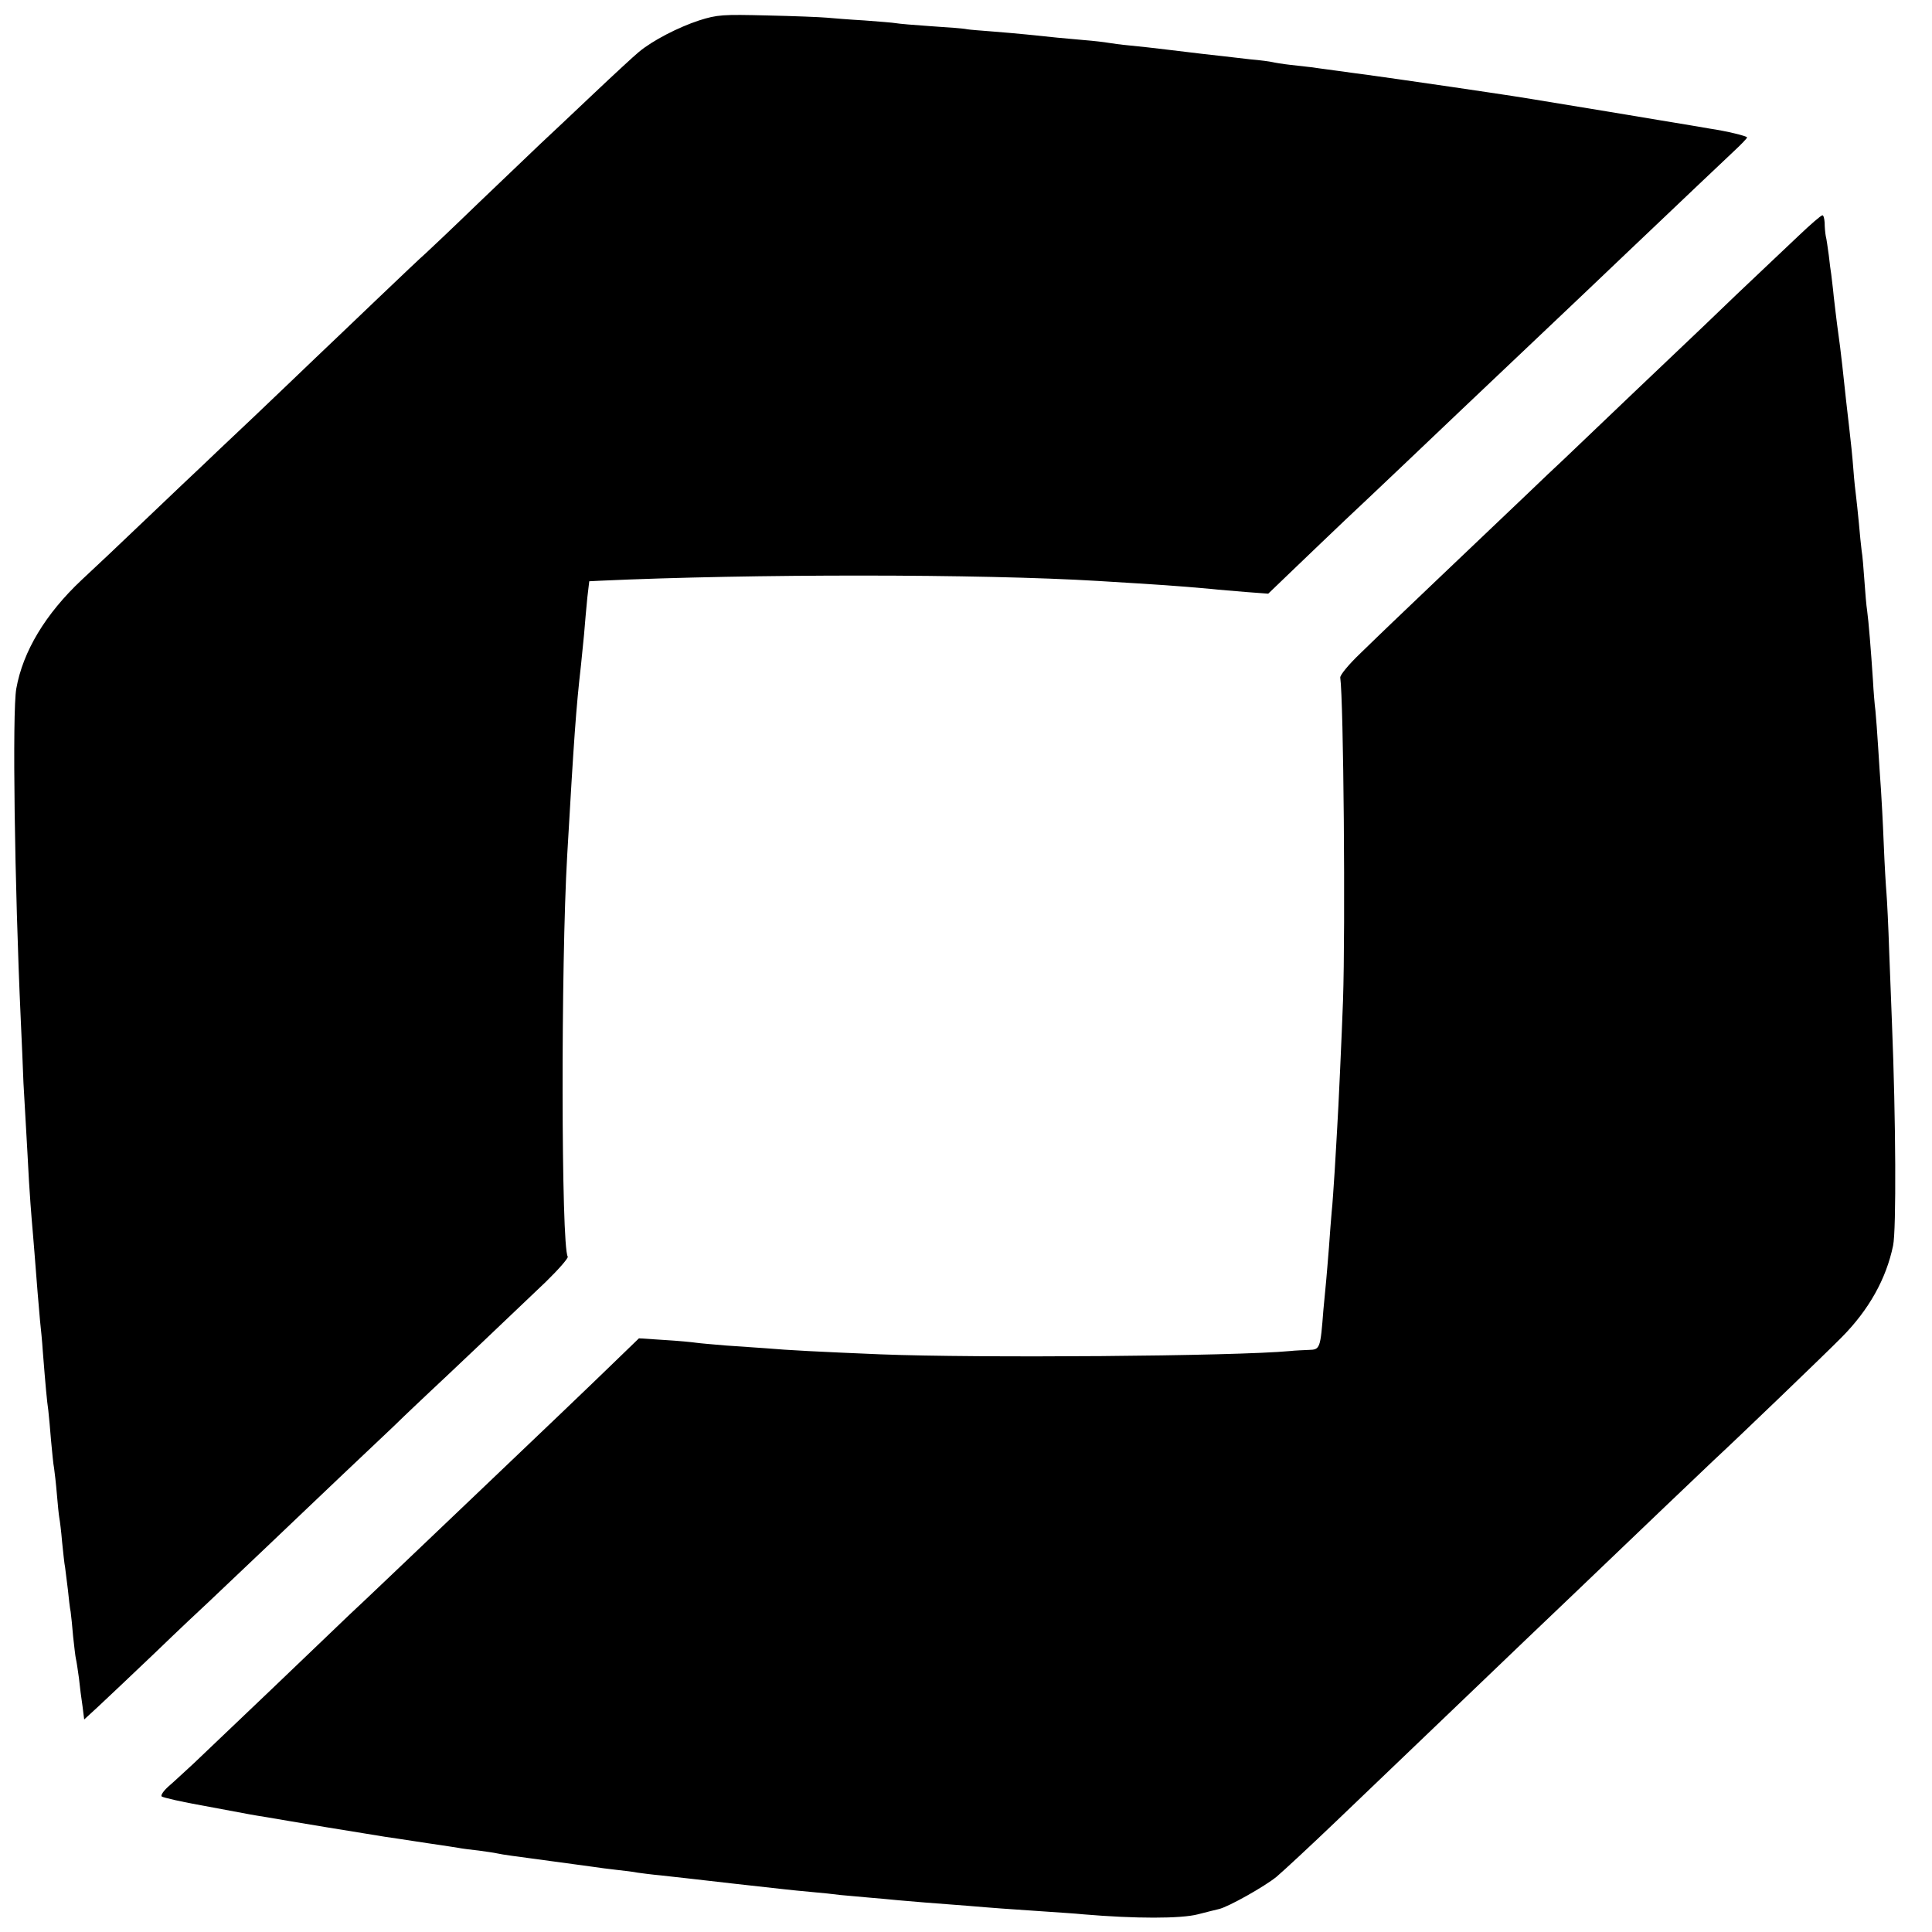
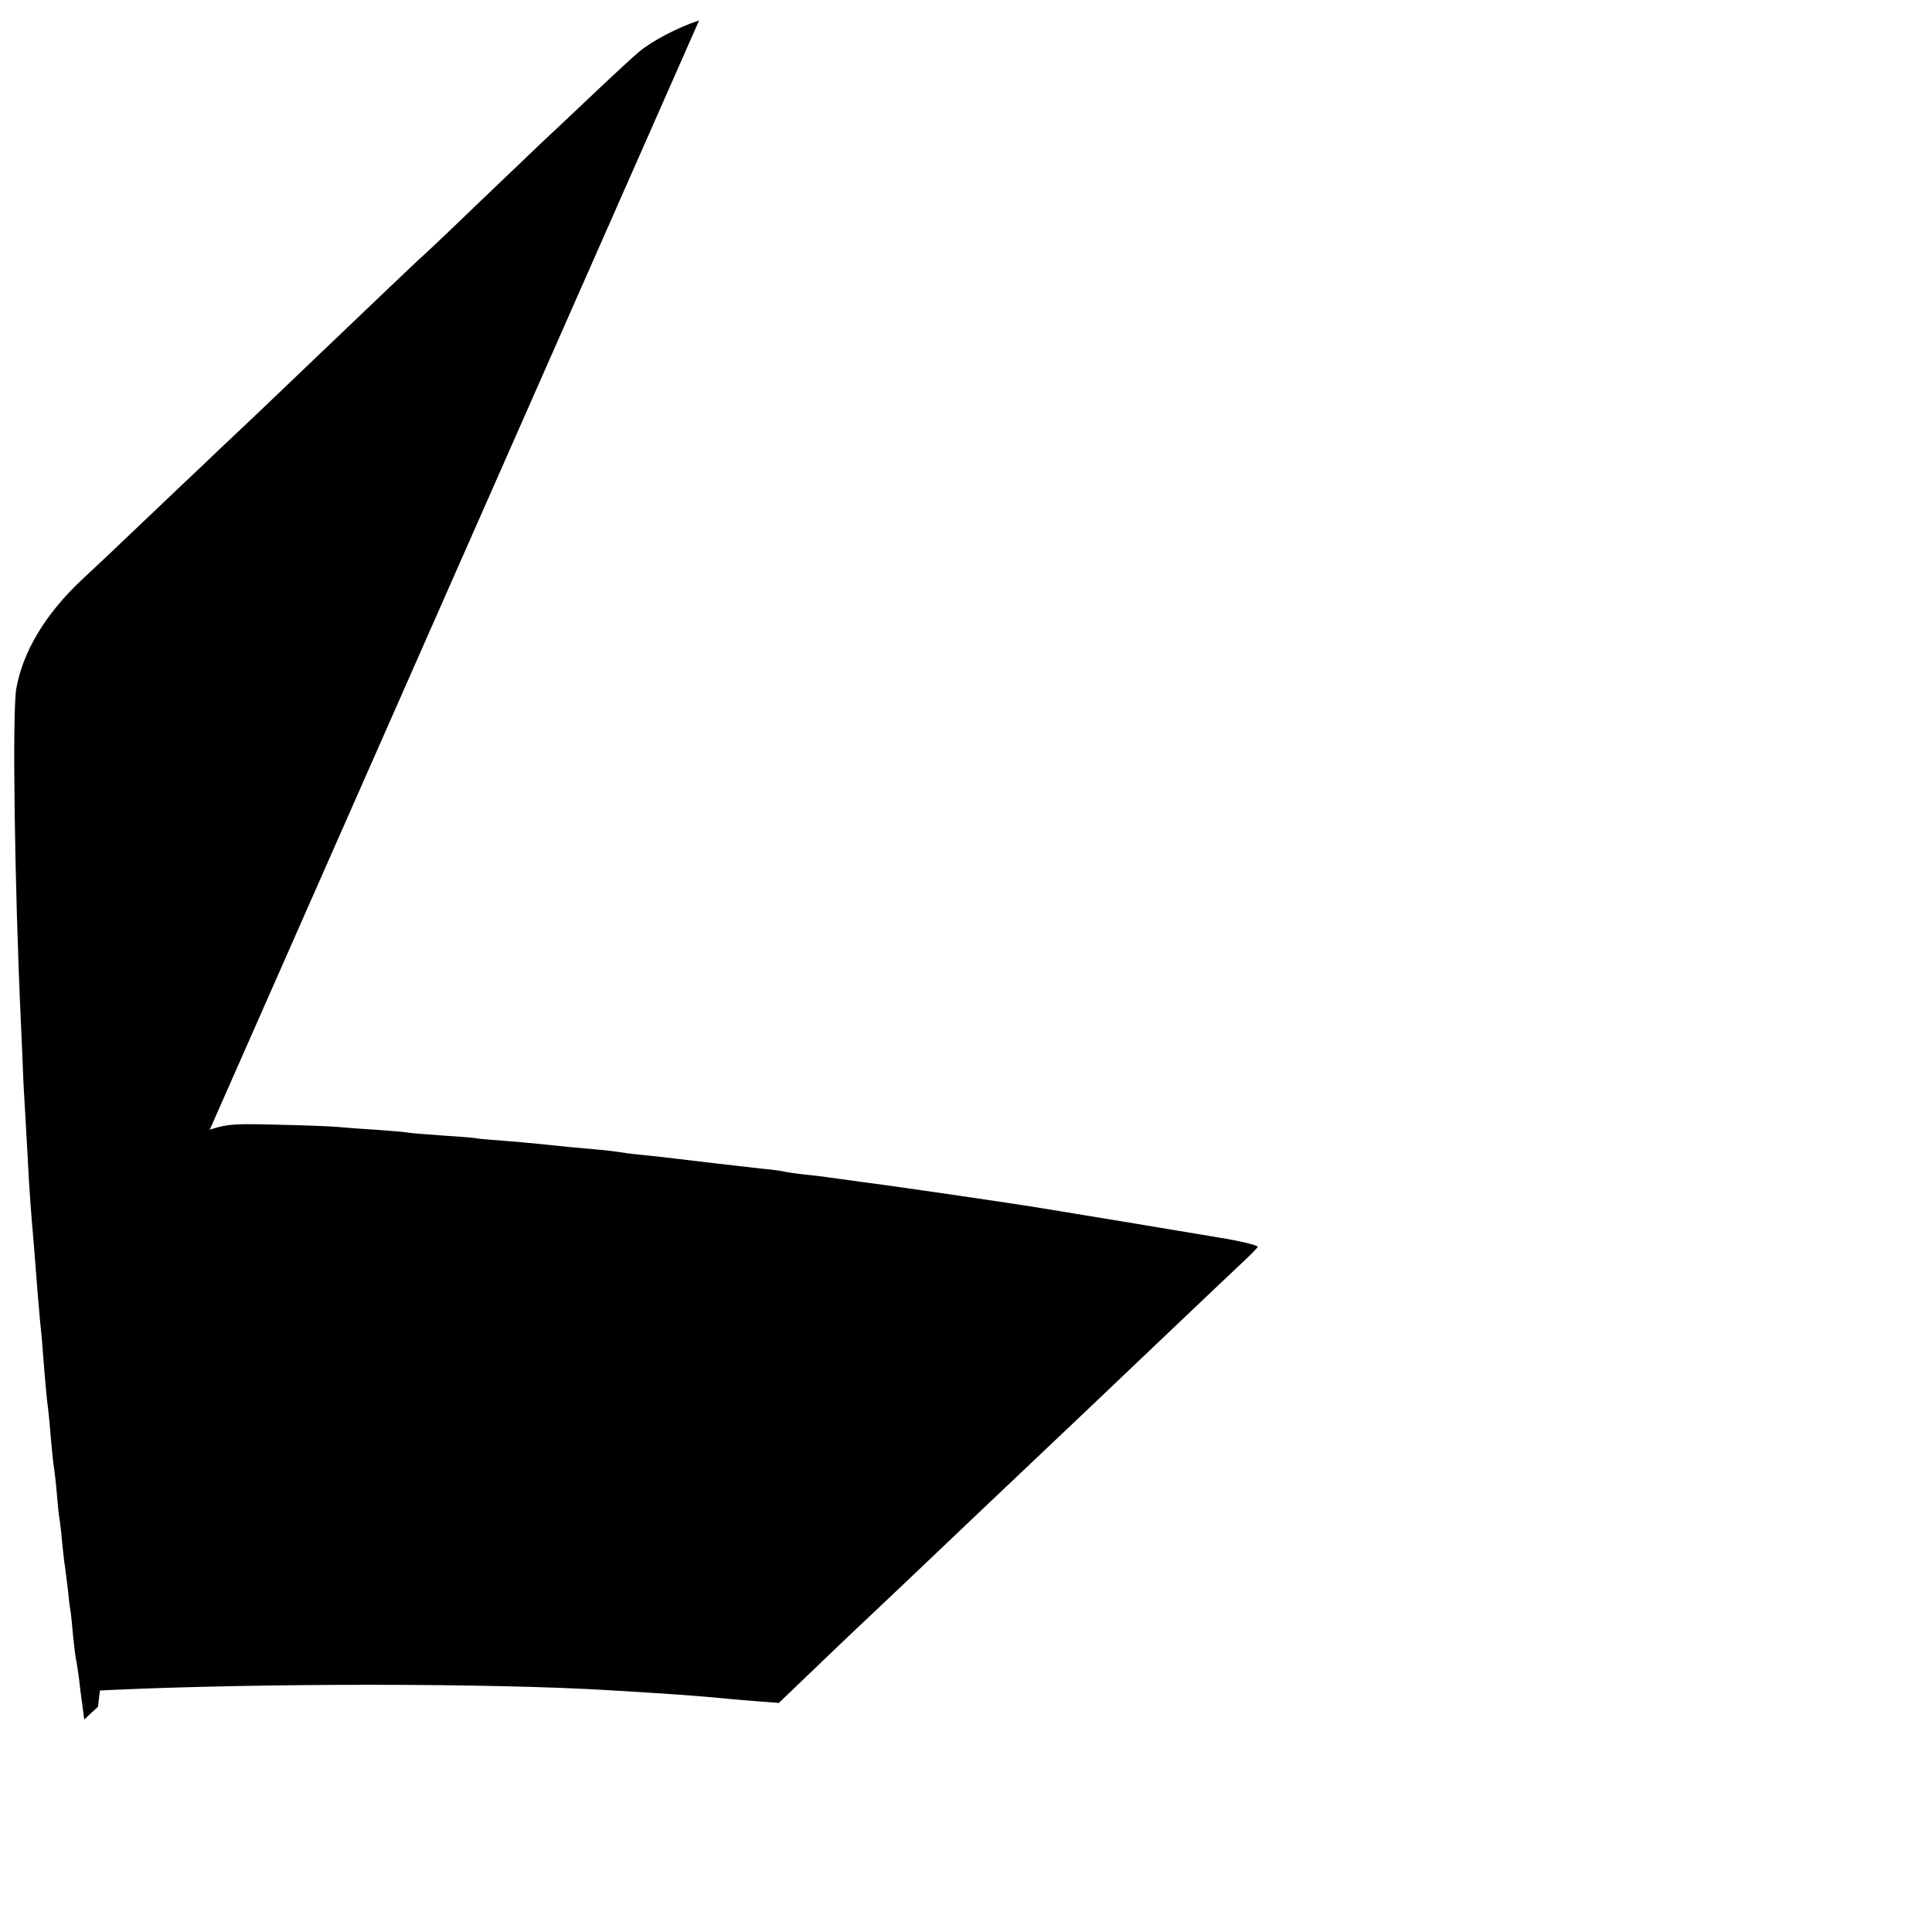
<svg xmlns="http://www.w3.org/2000/svg" version="1.0" width="700pt" height="700pt" viewBox="0 0 700 700" preserveAspectRatio="xMidYMid meet">
  <g transform="translate(0,700) scale(0.1,-0.1)" fill="#000000" stroke="none">
-     <path d="M2533 6926 c-76 -25 -169 -73 -218 -114 -16 -13 -92 -83 -169 -156 -76 -72 -162 -153 -190 -179 -28 -27 -129 -123 -224 -214 -94 -91 -181 -173 -191 -182 -11 -9 -91 -85 -178 -168 -87 -83 -185 -177 -218 -208 -33 -32 -134 -128 -224 -214 -91 -86 -177 -167 -191 -181 -15 -14 -103 -97 -196 -186 -93 -89 -200 -190 -238 -225 -131 -123 -213 -259 -237 -394 -15 -85 -6 -713 16 -1195 4 -80 8 -185 10 -234 3 -49 7 -127 10 -175 3 -47 7 -129 10 -181 3 -52 8 -115 10 -140 2 -25 7 -79 10 -120 8 -107 15 -188 20 -245 3 -27 8 -77 10 -110 10 -127 15 -181 20 -215 2 -19 7 -69 10 -110 4 -41 8 -86 11 -100 2 -14 7 -56 10 -93 3 -37 7 -76 9 -87 2 -10 7 -50 10 -87 4 -37 8 -79 11 -93 2 -14 6 -50 10 -80 3 -30 7 -66 10 -80 2 -14 6 -54 9 -90 4 -36 8 -72 10 -80 2 -8 7 -40 11 -70 3 -30 9 -76 13 -102 l6 -48 50 46 c28 26 120 113 205 194 85 82 173 165 195 185 22 21 119 113 215 204 96 91 217 207 269 256 53 50 136 129 186 176 49 48 108 103 130 124 51 47 312 295 423 401 46 45 82 86 79 91 -24 38 -25 1057 -2 1453 25 432 32 532 50 690 2 19 7 69 11 110 3 41 9 102 12 135 l7 59 40 2 c548 25 1377 25 1805 -1 228 -14 278 -17 410 -29 25 -3 81 -7 125 -11 l80 -6 100 96 c55 53 136 130 180 172 74 69 339 321 425 403 98 93 350 332 385 365 22 21 114 108 205 195 246 234 337 320 391 371 27 25 49 48 49 51 0 5 -74 23 -135 32 -16 3 -100 17 -185 31 -85 14 -166 28 -180 30 -305 50 -300 50 -435 70 -55 8 -116 17 -135 20 -131 19 -261 38 -360 51 -63 9 -128 17 -145 20 -16 2 -52 6 -80 9 -27 3 -57 8 -65 10 -8 2 -44 7 -80 10 -36 4 -78 9 -95 11 -16 2 -52 6 -80 9 -27 3 -84 10 -125 15 -41 5 -102 12 -135 15 -33 3 -69 8 -80 10 -11 2 -51 7 -90 10 -72 6 -109 10 -205 20 -30 3 -86 8 -125 11 -38 3 -80 6 -91 8 -12 3 -71 7 -130 11 -60 4 -118 9 -128 11 -11 2 -62 6 -115 10 -53 3 -114 8 -136 10 -22 2 -119 6 -215 8 -161 4 -181 3 -247 -18z" />
-     <path d="M6518 6147 c-42 -39 -143 -136 -225 -213 -81 -78 -173 -166 -204 -195 -48 -45 -251 -239 -424 -404 -24 -22 -85 -80 -137 -130 -274 -261 -446 -424 -483 -460 -23 -22 -75 -72 -116 -112 -43 -41 -74 -79 -73 -88 12 -84 19 -902 10 -1170 -4 -114 -17 -401 -21 -460 -1 -27 -6 -97 -9 -155 -4 -58 -8 -125 -11 -150 -2 -25 -7 -83 -10 -130 -4 -47 -8 -101 -10 -120 -2 -19 -6 -66 -10 -105 -11 -142 -12 -145 -53 -146 -21 -1 -50 -2 -67 -4 -201 -19 -1132 -26 -1485 -12 -217 9 -337 15 -415 22 -33 2 -98 7 -145 10 -47 4 -95 8 -108 10 -13 2 -64 7 -115 10 l-92 6 -91 -88 c-76 -74 -277 -266 -484 -463 -26 -25 -121 -115 -211 -201 -90 -86 -182 -173 -204 -194 -22 -20 -85 -80 -140 -133 -87 -84 -295 -282 -483 -461 -32 -29 -72 -67 -91 -83 -18 -16 -30 -33 -25 -37 5 -4 74 -20 154 -34 80 -15 155 -29 166 -31 12 -2 39 -7 60 -10 22 -4 118 -20 214 -36 96 -16 193 -31 215 -35 22 -3 67 -10 100 -15 33 -5 78 -12 100 -15 22 -3 51 -8 65 -10 14 -3 48 -7 75 -10 28 -4 57 -8 65 -10 8 -2 33 -6 55 -9 43 -6 238 -32 295 -40 19 -3 58 -8 85 -11 28 -3 61 -7 75 -10 14 -2 52 -7 85 -10 33 -4 74 -8 90 -10 17 -2 95 -11 175 -20 80 -9 161 -18 180 -20 19 -2 64 -7 100 -10 36 -3 83 -8 105 -11 22 -2 67 -6 100 -9 33 -3 83 -7 110 -10 53 -5 119 -10 250 -20 44 -4 100 -8 125 -10 25 -2 90 -6 145 -10 55 -4 123 -8 150 -11 189 -16 353 -16 415 0 36 9 70 18 76 19 35 8 166 82 209 117 27 23 125 114 218 203 278 266 288 276 467 447 95 91 191 183 214 205 23 22 101 96 173 165 240 230 478 457 513 490 76 70 407 388 463 445 98 99 161 211 186 332 12 57 10 460 -4 803 -2 47 -6 163 -10 259 -3 95 -8 192 -10 215 -2 22 -7 104 -10 181 -3 77 -8 165 -10 195 -2 30 -7 98 -10 150 -3 52 -8 113 -10 135 -3 22 -7 72 -9 110 -7 107 -16 217 -21 252 -3 18 -7 67 -10 110 -3 43 -7 92 -10 108 -2 17 -7 62 -10 100 -4 39 -8 81 -10 95 -2 14 -7 59 -10 100 -3 41 -10 109 -15 150 -9 77 -14 122 -25 225 -7 59 -8 72 -19 150 -3 22 -8 67 -12 100 -3 33 -8 69 -9 80 -2 11 -6 43 -9 70 -4 28 -8 59 -11 70 -2 11 -4 32 -4 48 -1 15 -4 27 -8 27 -5 0 -43 -33 -85 -73z" />
+     <path d="M2533 6926 c-76 -25 -169 -73 -218 -114 -16 -13 -92 -83 -169 -156 -76 -72 -162 -153 -190 -179 -28 -27 -129 -123 -224 -214 -94 -91 -181 -173 -191 -182 -11 -9 -91 -85 -178 -168 -87 -83 -185 -177 -218 -208 -33 -32 -134 -128 -224 -214 -91 -86 -177 -167 -191 -181 -15 -14 -103 -97 -196 -186 -93 -89 -200 -190 -238 -225 -131 -123 -213 -259 -237 -394 -15 -85 -6 -713 16 -1195 4 -80 8 -185 10 -234 3 -49 7 -127 10 -175 3 -47 7 -129 10 -181 3 -52 8 -115 10 -140 2 -25 7 -79 10 -120 8 -107 15 -188 20 -245 3 -27 8 -77 10 -110 10 -127 15 -181 20 -215 2 -19 7 -69 10 -110 4 -41 8 -86 11 -100 2 -14 7 -56 10 -93 3 -37 7 -76 9 -87 2 -10 7 -50 10 -87 4 -37 8 -79 11 -93 2 -14 6 -50 10 -80 3 -30 7 -66 10 -80 2 -14 6 -54 9 -90 4 -36 8 -72 10 -80 2 -8 7 -40 11 -70 3 -30 9 -76 13 -102 l6 -48 50 46 l7 59 40 2 c548 25 1377 25 1805 -1 228 -14 278 -17 410 -29 25 -3 81 -7 125 -11 l80 -6 100 96 c55 53 136 130 180 172 74 69 339 321 425 403 98 93 350 332 385 365 22 21 114 108 205 195 246 234 337 320 391 371 27 25 49 48 49 51 0 5 -74 23 -135 32 -16 3 -100 17 -185 31 -85 14 -166 28 -180 30 -305 50 -300 50 -435 70 -55 8 -116 17 -135 20 -131 19 -261 38 -360 51 -63 9 -128 17 -145 20 -16 2 -52 6 -80 9 -27 3 -57 8 -65 10 -8 2 -44 7 -80 10 -36 4 -78 9 -95 11 -16 2 -52 6 -80 9 -27 3 -84 10 -125 15 -41 5 -102 12 -135 15 -33 3 -69 8 -80 10 -11 2 -51 7 -90 10 -72 6 -109 10 -205 20 -30 3 -86 8 -125 11 -38 3 -80 6 -91 8 -12 3 -71 7 -130 11 -60 4 -118 9 -128 11 -11 2 -62 6 -115 10 -53 3 -114 8 -136 10 -22 2 -119 6 -215 8 -161 4 -181 3 -247 -18z" />
  </g>
</svg>